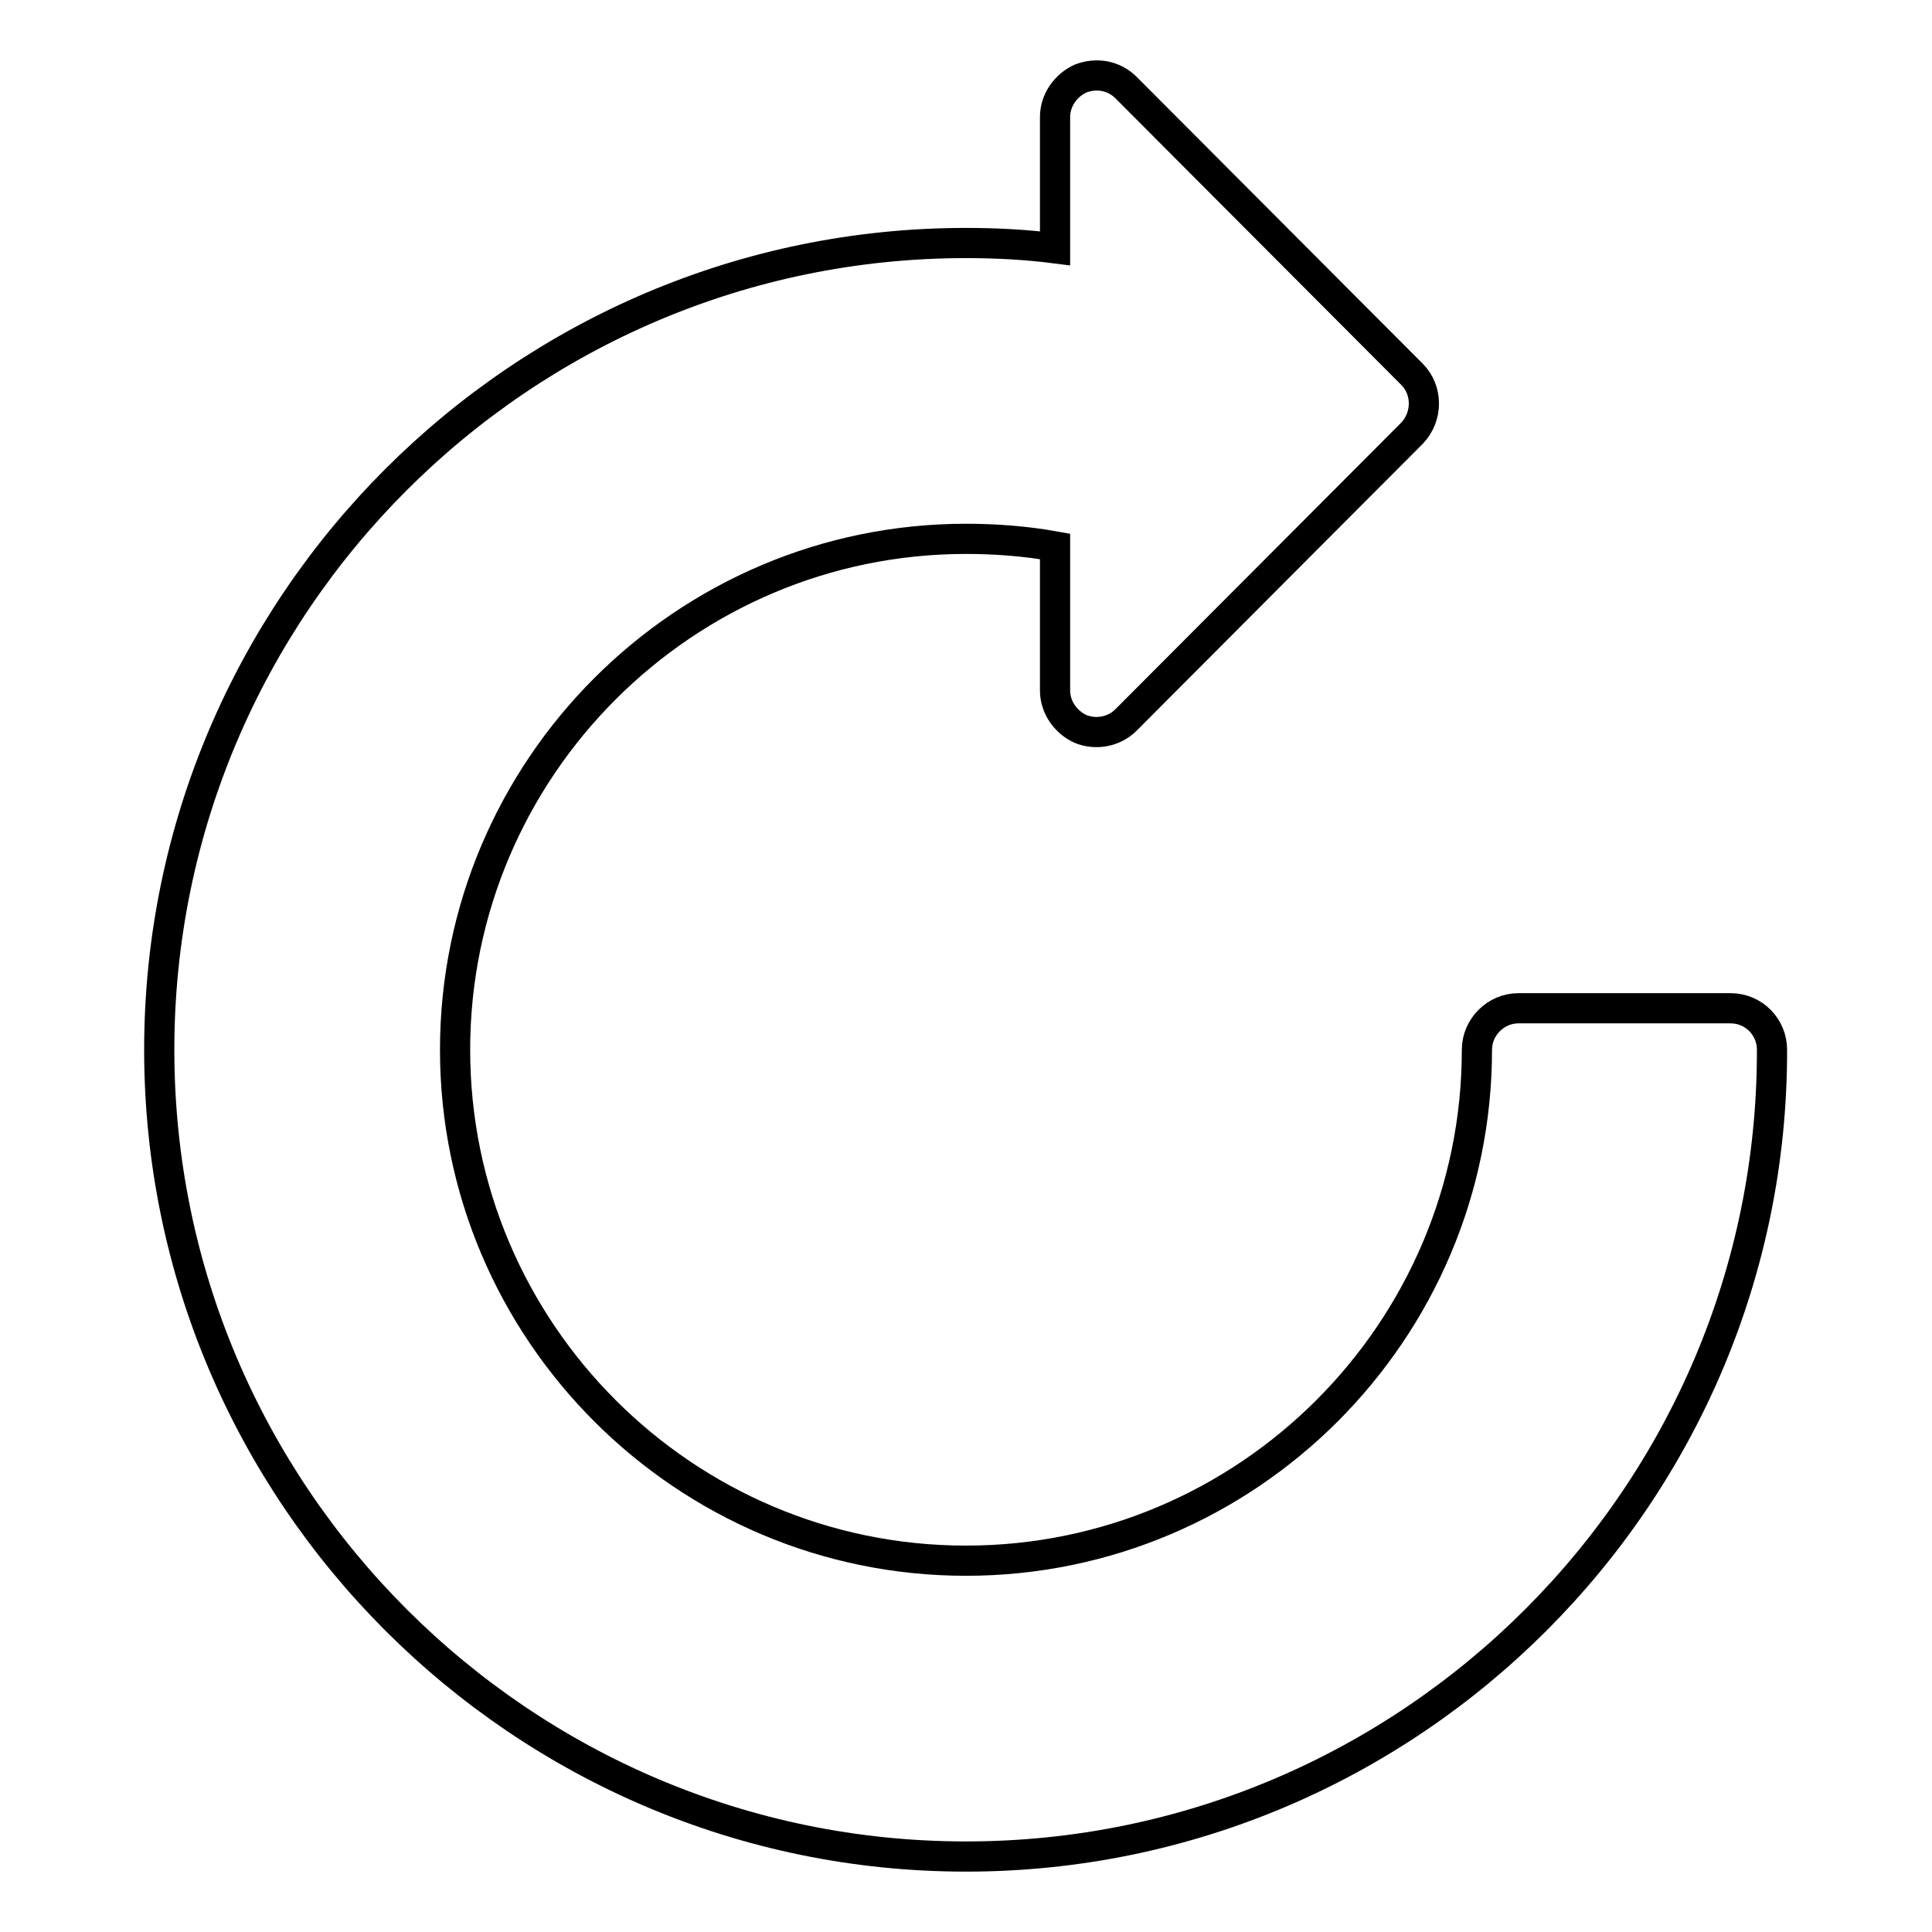
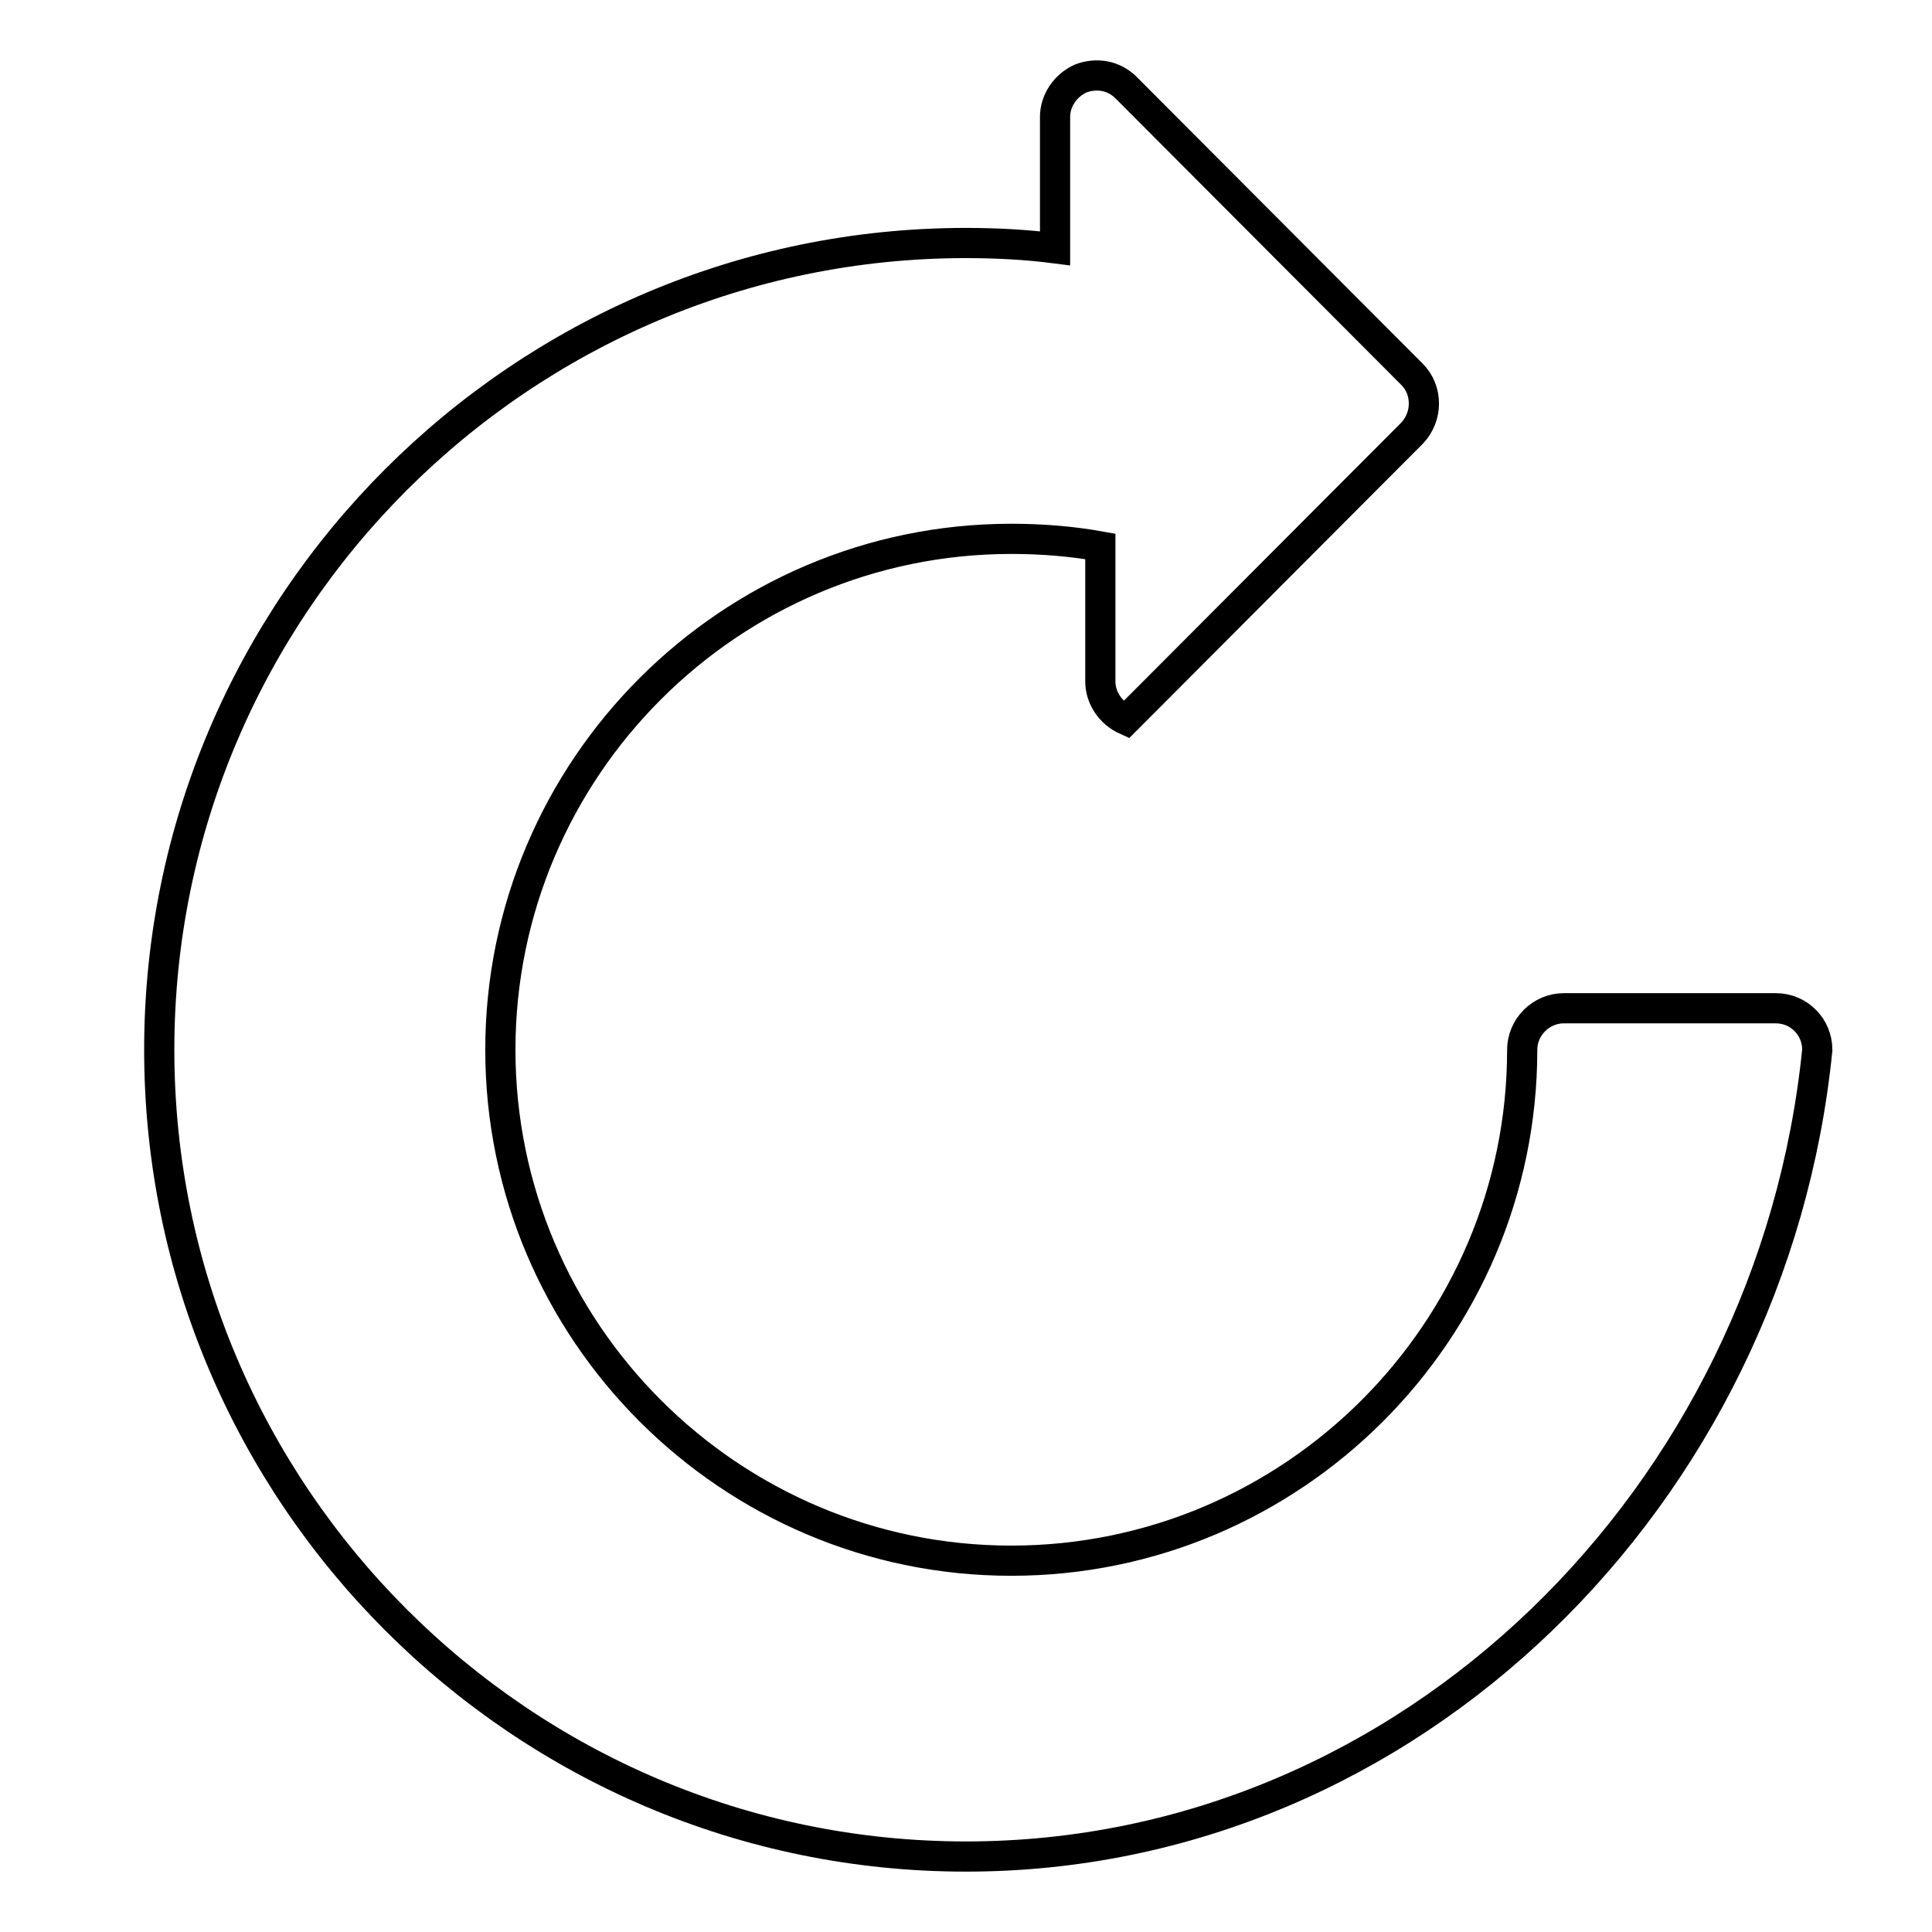
<svg xmlns="http://www.w3.org/2000/svg" version="1.1" x="0px" y="0px" viewBox="0 0 256 256" enable-background="new 0 0 256 256" xml:space="preserve">
  <g>
    <g>
      <g>
-         <path stroke-width="4" fill-opacity="0" stroke="#000000" d="M128,246c-58.9,0-106.9-48-106.9-106.9c0-58.9,48-106.9,106.9-106.9c3.9,0,7.9,0.2,11.8,0.7V15.5c0-2.2,1.4-4.2,3.4-5.1c2.1-0.8,4.4-0.4,6,1.2l37.9,38c2.1,2.1,2.1,5.6,0,7.8l-37.9,38c-1.6,1.6-4,2-6,1.2c-2-0.9-3.4-2.9-3.4-5.1V72.4c-3.9-0.7-7.9-1-11.8-1c-37.3,0-67.7,30.4-67.7,67.7s30.4,67.7,67.7,67.7s67.7-30.4,67.7-67.7c0-3,2.5-5.5,5.5-5.5h28.1c3.1,0,5.5,2.5,5.5,5.5C234.9,198,186.9,246,128,246z" />
+         <path stroke-width="4" fill-opacity="0" stroke="#000000" d="M128,246c-58.9,0-106.9-48-106.9-106.9c0-58.9,48-106.9,106.9-106.9c3.9,0,7.9,0.2,11.8,0.7V15.5c0-2.2,1.4-4.2,3.4-5.1c2.1-0.8,4.4-0.4,6,1.2l37.9,38c2.1,2.1,2.1,5.6,0,7.8l-37.9,38c-2-0.9-3.4-2.9-3.4-5.1V72.4c-3.9-0.7-7.9-1-11.8-1c-37.3,0-67.7,30.4-67.7,67.7s30.4,67.7,67.7,67.7s67.7-30.4,67.7-67.7c0-3,2.5-5.5,5.5-5.5h28.1c3.1,0,5.5,2.5,5.5,5.5C234.9,198,186.9,246,128,246z" />
        <g />
        <g />
        <g />
        <g />
        <g />
        <g />
        <g />
        <g />
        <g />
        <g />
        <g />
        <g />
        <g />
        <g />
        <g />
      </g>
      <g />
      <g />
      <g />
      <g />
      <g />
      <g />
      <g />
      <g />
      <g />
      <g />
      <g />
      <g />
      <g />
      <g />
      <g />
    </g>
  </g>
</svg>